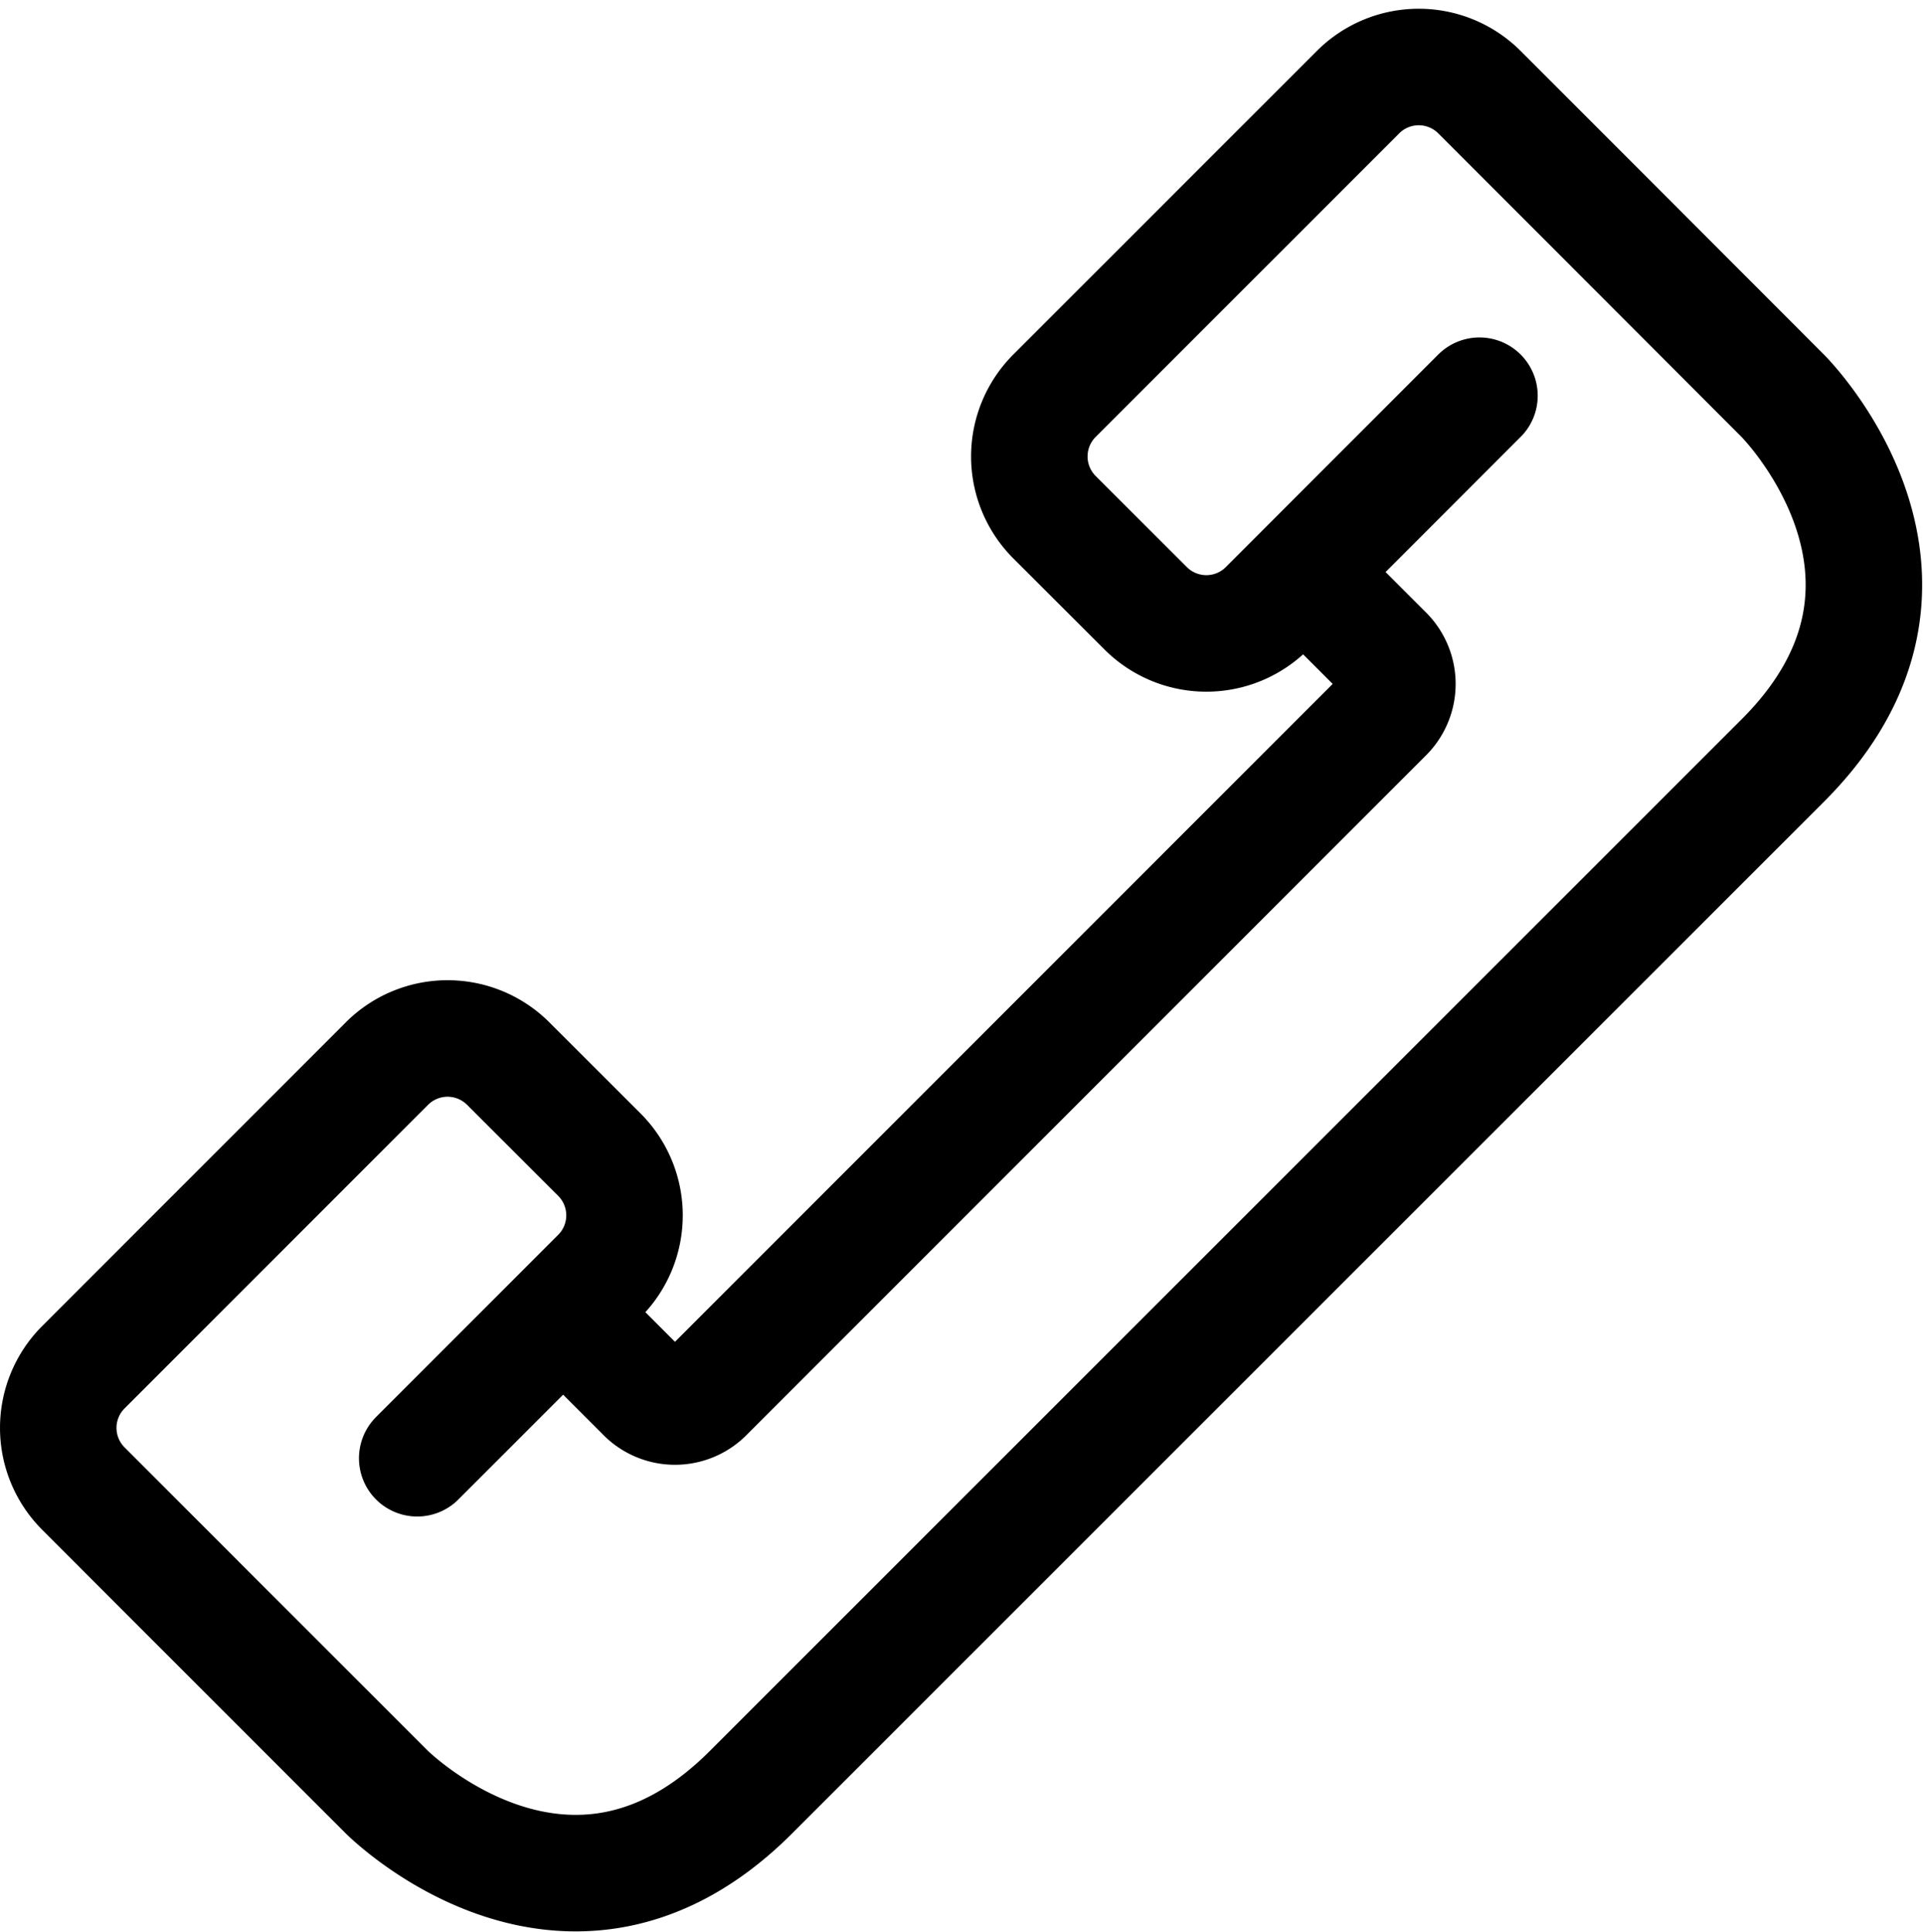
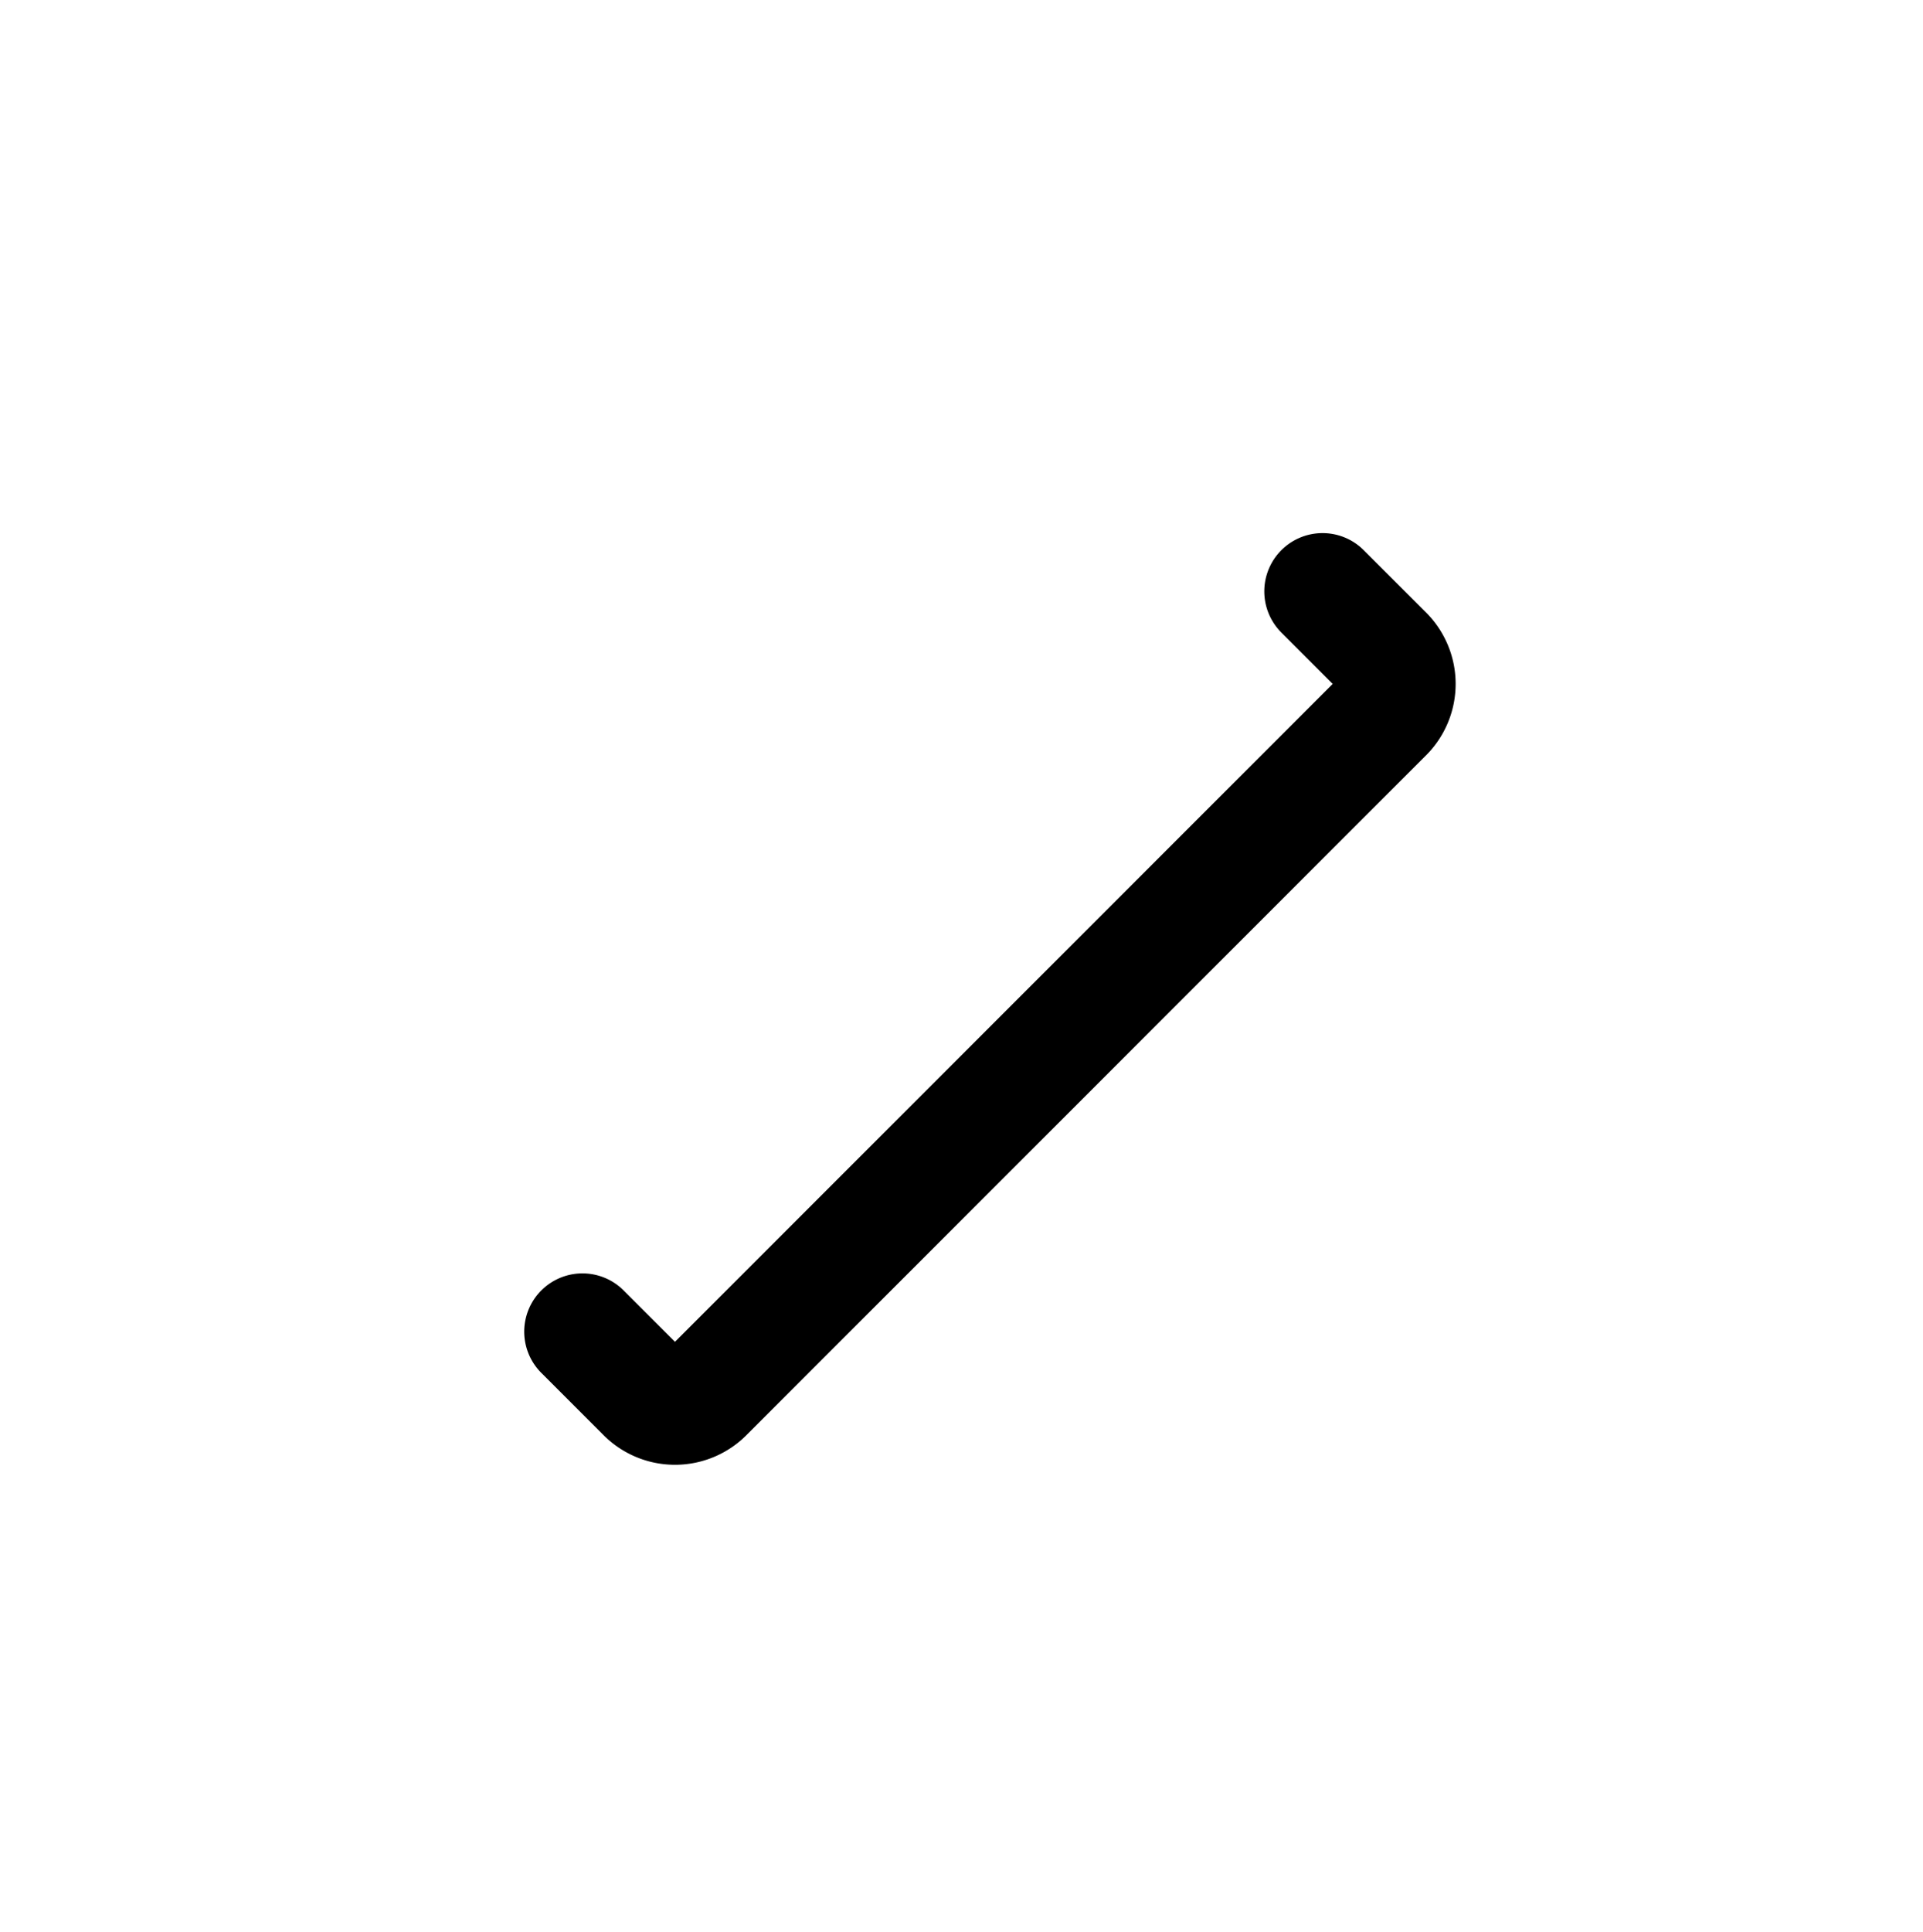
<svg xmlns="http://www.w3.org/2000/svg" width="33.015" height="33.165" viewBox="0 0 33.015 33.165">
  <g id="Group_5" data-name="Group 5" transform="translate(1 1.15)">
-     <path id="Stroke_1" data-name="Stroke 1" d="M6.163,23.879,9.29,20.752a1.473,1.473,0,0,0,0-2.084L7.726,17.106a1.473,1.473,0,0,0-2.084,0L.432,22.316a1.473,1.473,0,0,0,0,2.084l2.084,2.085L5.642,29.61s3.127,3.127,6.252,0L29.611,11.9c3.126-3.127,0-6.253,0-6.253L26.484,2.516,24.4.432a1.474,1.474,0,0,0-2.085,0l-5.211,5.21a1.474,1.474,0,0,0,0,2.085L18.669,9.29a1.473,1.473,0,0,0,2.084,0L24.4,5.642" fill="none" stroke="#000" stroke-linecap="round" stroke-linejoin="round" stroke-miterlimit="10" stroke-width="2" />
    <path id="Stroke_3" data-name="Stroke 3" d="M0,12.706l1.059,1.059a.733.733,0,0,0,1.059,0L13.765,2.118a.733.733,0,0,0,0-1.059L12.706,0" transform="translate(9 9)" fill="none" stroke="#000" stroke-linecap="round" stroke-linejoin="round" stroke-miterlimit="10" stroke-width="2" />
  </g>
</svg>